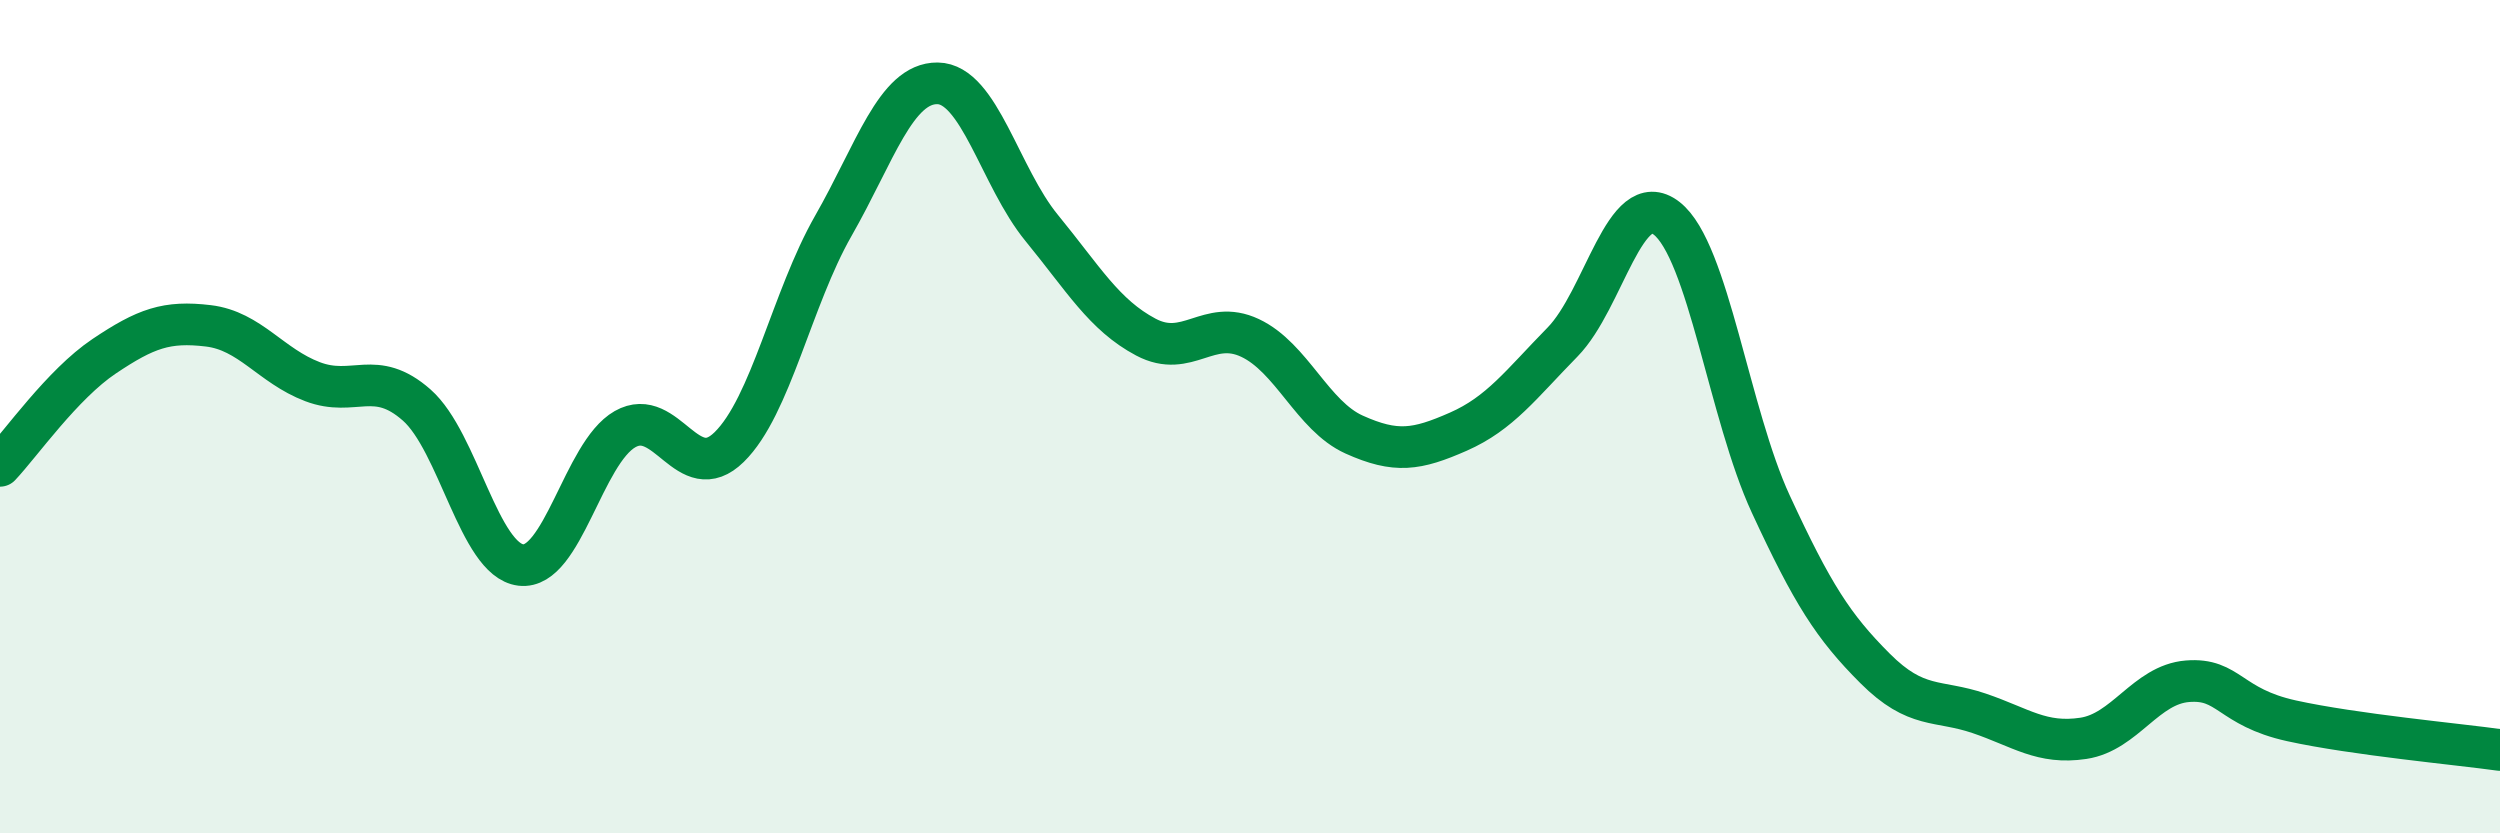
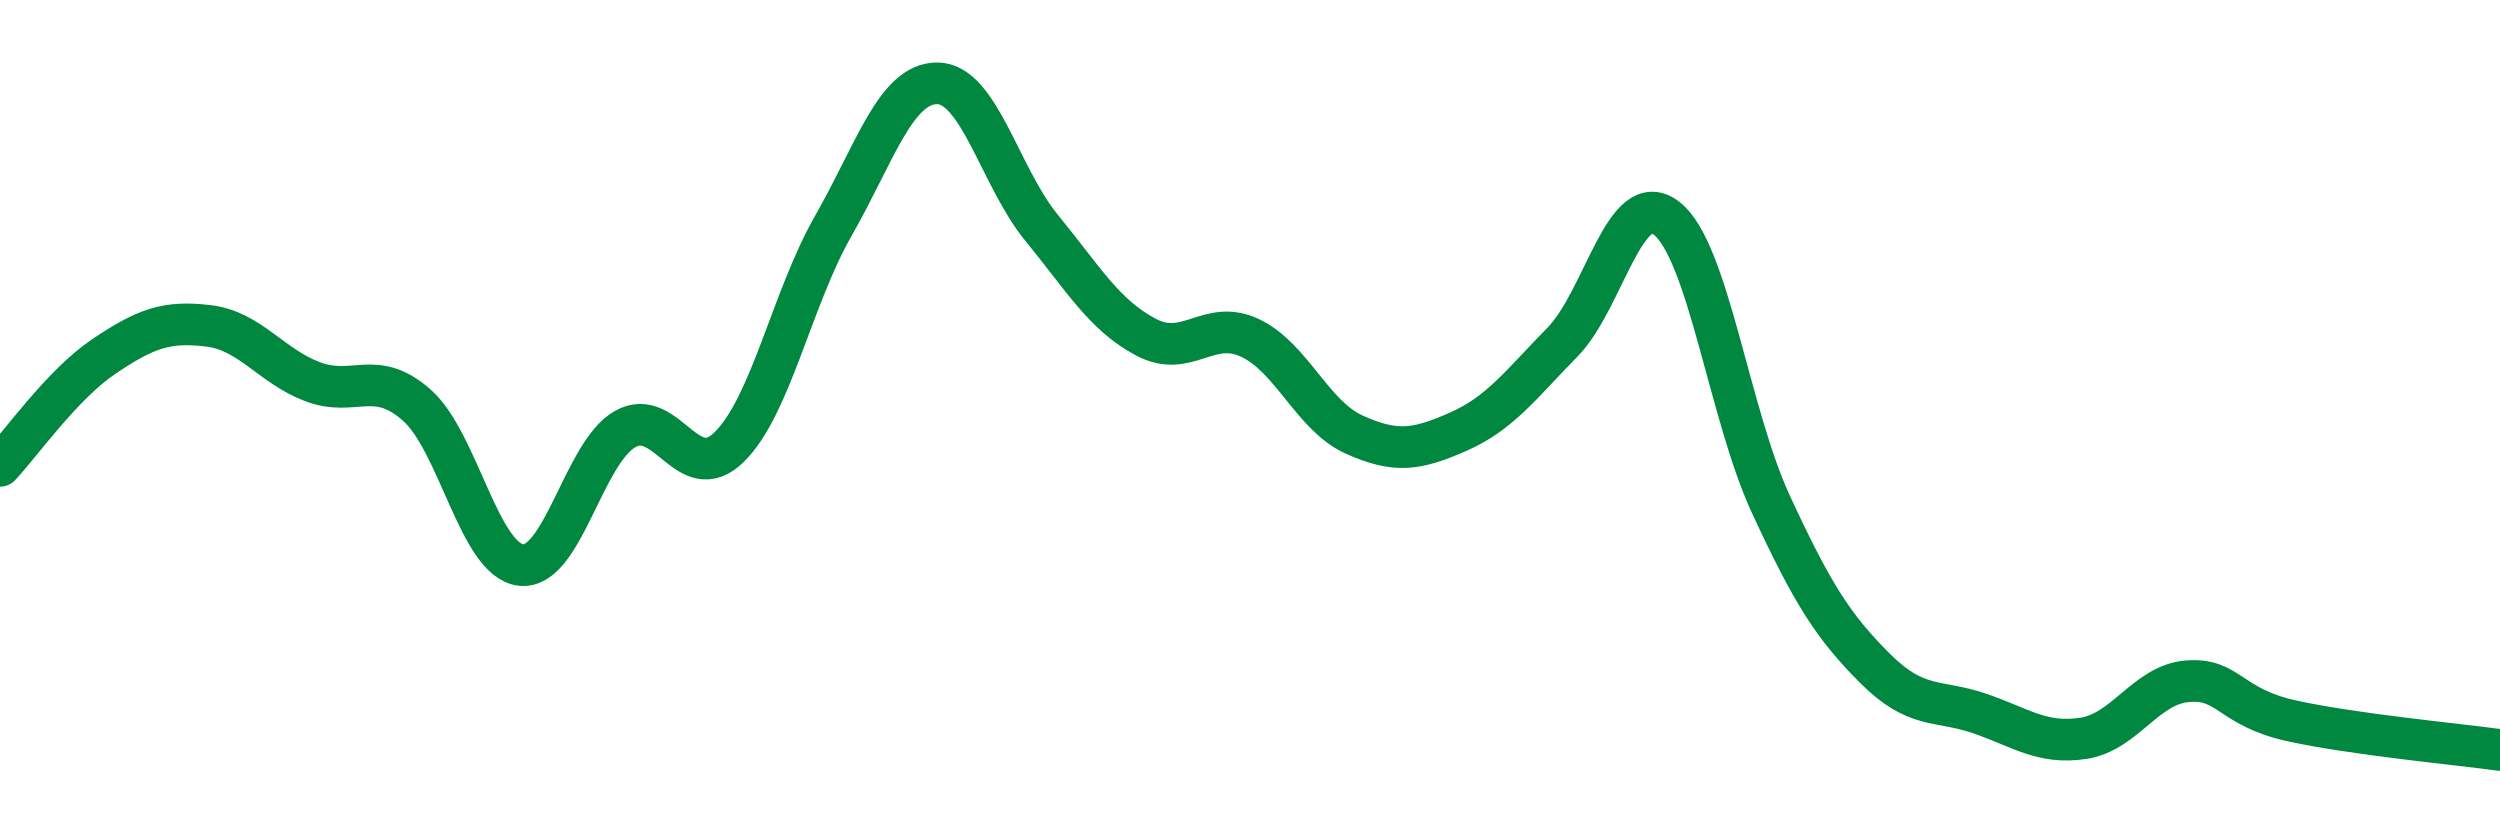
<svg xmlns="http://www.w3.org/2000/svg" width="60" height="20" viewBox="0 0 60 20">
-   <path d="M 0,11.18 C 0.5,10.65 1.5,9.22 2.5,8.55 C 3.5,7.88 4,7.7 5,7.82 C 6,7.94 6.5,8.78 7.5,9.16 C 8.5,9.54 9,8.84 10,9.72 C 11,10.6 11.5,13.44 12.5,13.56 C 13.5,13.68 14,10.87 15,10.3 C 16,9.73 16.5,11.71 17.5,10.73 C 18.5,9.75 19,7.17 20,5.42 C 21,3.67 21.5,1.99 22.5,2 C 23.5,2.01 24,4.25 25,5.47 C 26,6.69 26.5,7.56 27.5,8.09 C 28.5,8.62 29,7.64 30,8.11 C 31,8.58 31.5,9.98 32.5,10.43 C 33.5,10.88 34,10.8 35,10.36 C 36,9.92 36.5,9.23 37.5,8.21 C 38.5,7.19 39,4.46 40,5.24 C 41,6.02 41.5,9.94 42.5,12.1 C 43.5,14.26 44,15.04 45,16.04 C 46,17.04 46.5,16.78 47.5,17.12 C 48.5,17.46 49,17.87 50,17.72 C 51,17.57 51.5,16.43 52.5,16.35 C 53.5,16.27 53.5,16.97 55,17.3 C 56.5,17.63 59,17.86 60,18L60 20L0 20Z" fill="#008740" opacity="0.1" stroke-linecap="round" stroke-linejoin="round" />
  <path d="M 0,11.18 C 0.5,10.65 1.5,9.22 2.5,8.55 C 3.5,7.88 4,7.7 5,7.82 C 6,7.94 6.5,8.78 7.5,9.16 C 8.5,9.54 9,8.84 10,9.72 C 11,10.6 11.5,13.44 12.5,13.56 C 13.5,13.68 14,10.87 15,10.3 C 16,9.73 16.5,11.71 17.5,10.73 C 18.5,9.75 19,7.17 20,5.42 C 21,3.67 21.5,1.99 22.5,2 C 23.5,2.01 24,4.25 25,5.47 C 26,6.69 26.5,7.56 27.5,8.09 C 28.5,8.62 29,7.64 30,8.11 C 31,8.58 31.5,9.98 32.5,10.43 C 33.5,10.88 34,10.8 35,10.36 C 36,9.92 36.5,9.23 37.5,8.21 C 38.5,7.19 39,4.46 40,5.24 C 41,6.02 41.5,9.94 42.5,12.1 C 43.5,14.26 44,15.04 45,16.04 C 46,17.04 46.5,16.78 47.5,17.12 C 48.5,17.46 49,17.87 50,17.72 C 51,17.57 51.5,16.43 52.5,16.35 C 53.5,16.27 53.5,16.97 55,17.3 C 56.5,17.63 59,17.86 60,18" stroke="#008740" stroke-width="1" fill="none" stroke-linecap="round" stroke-linejoin="round" />
</svg>